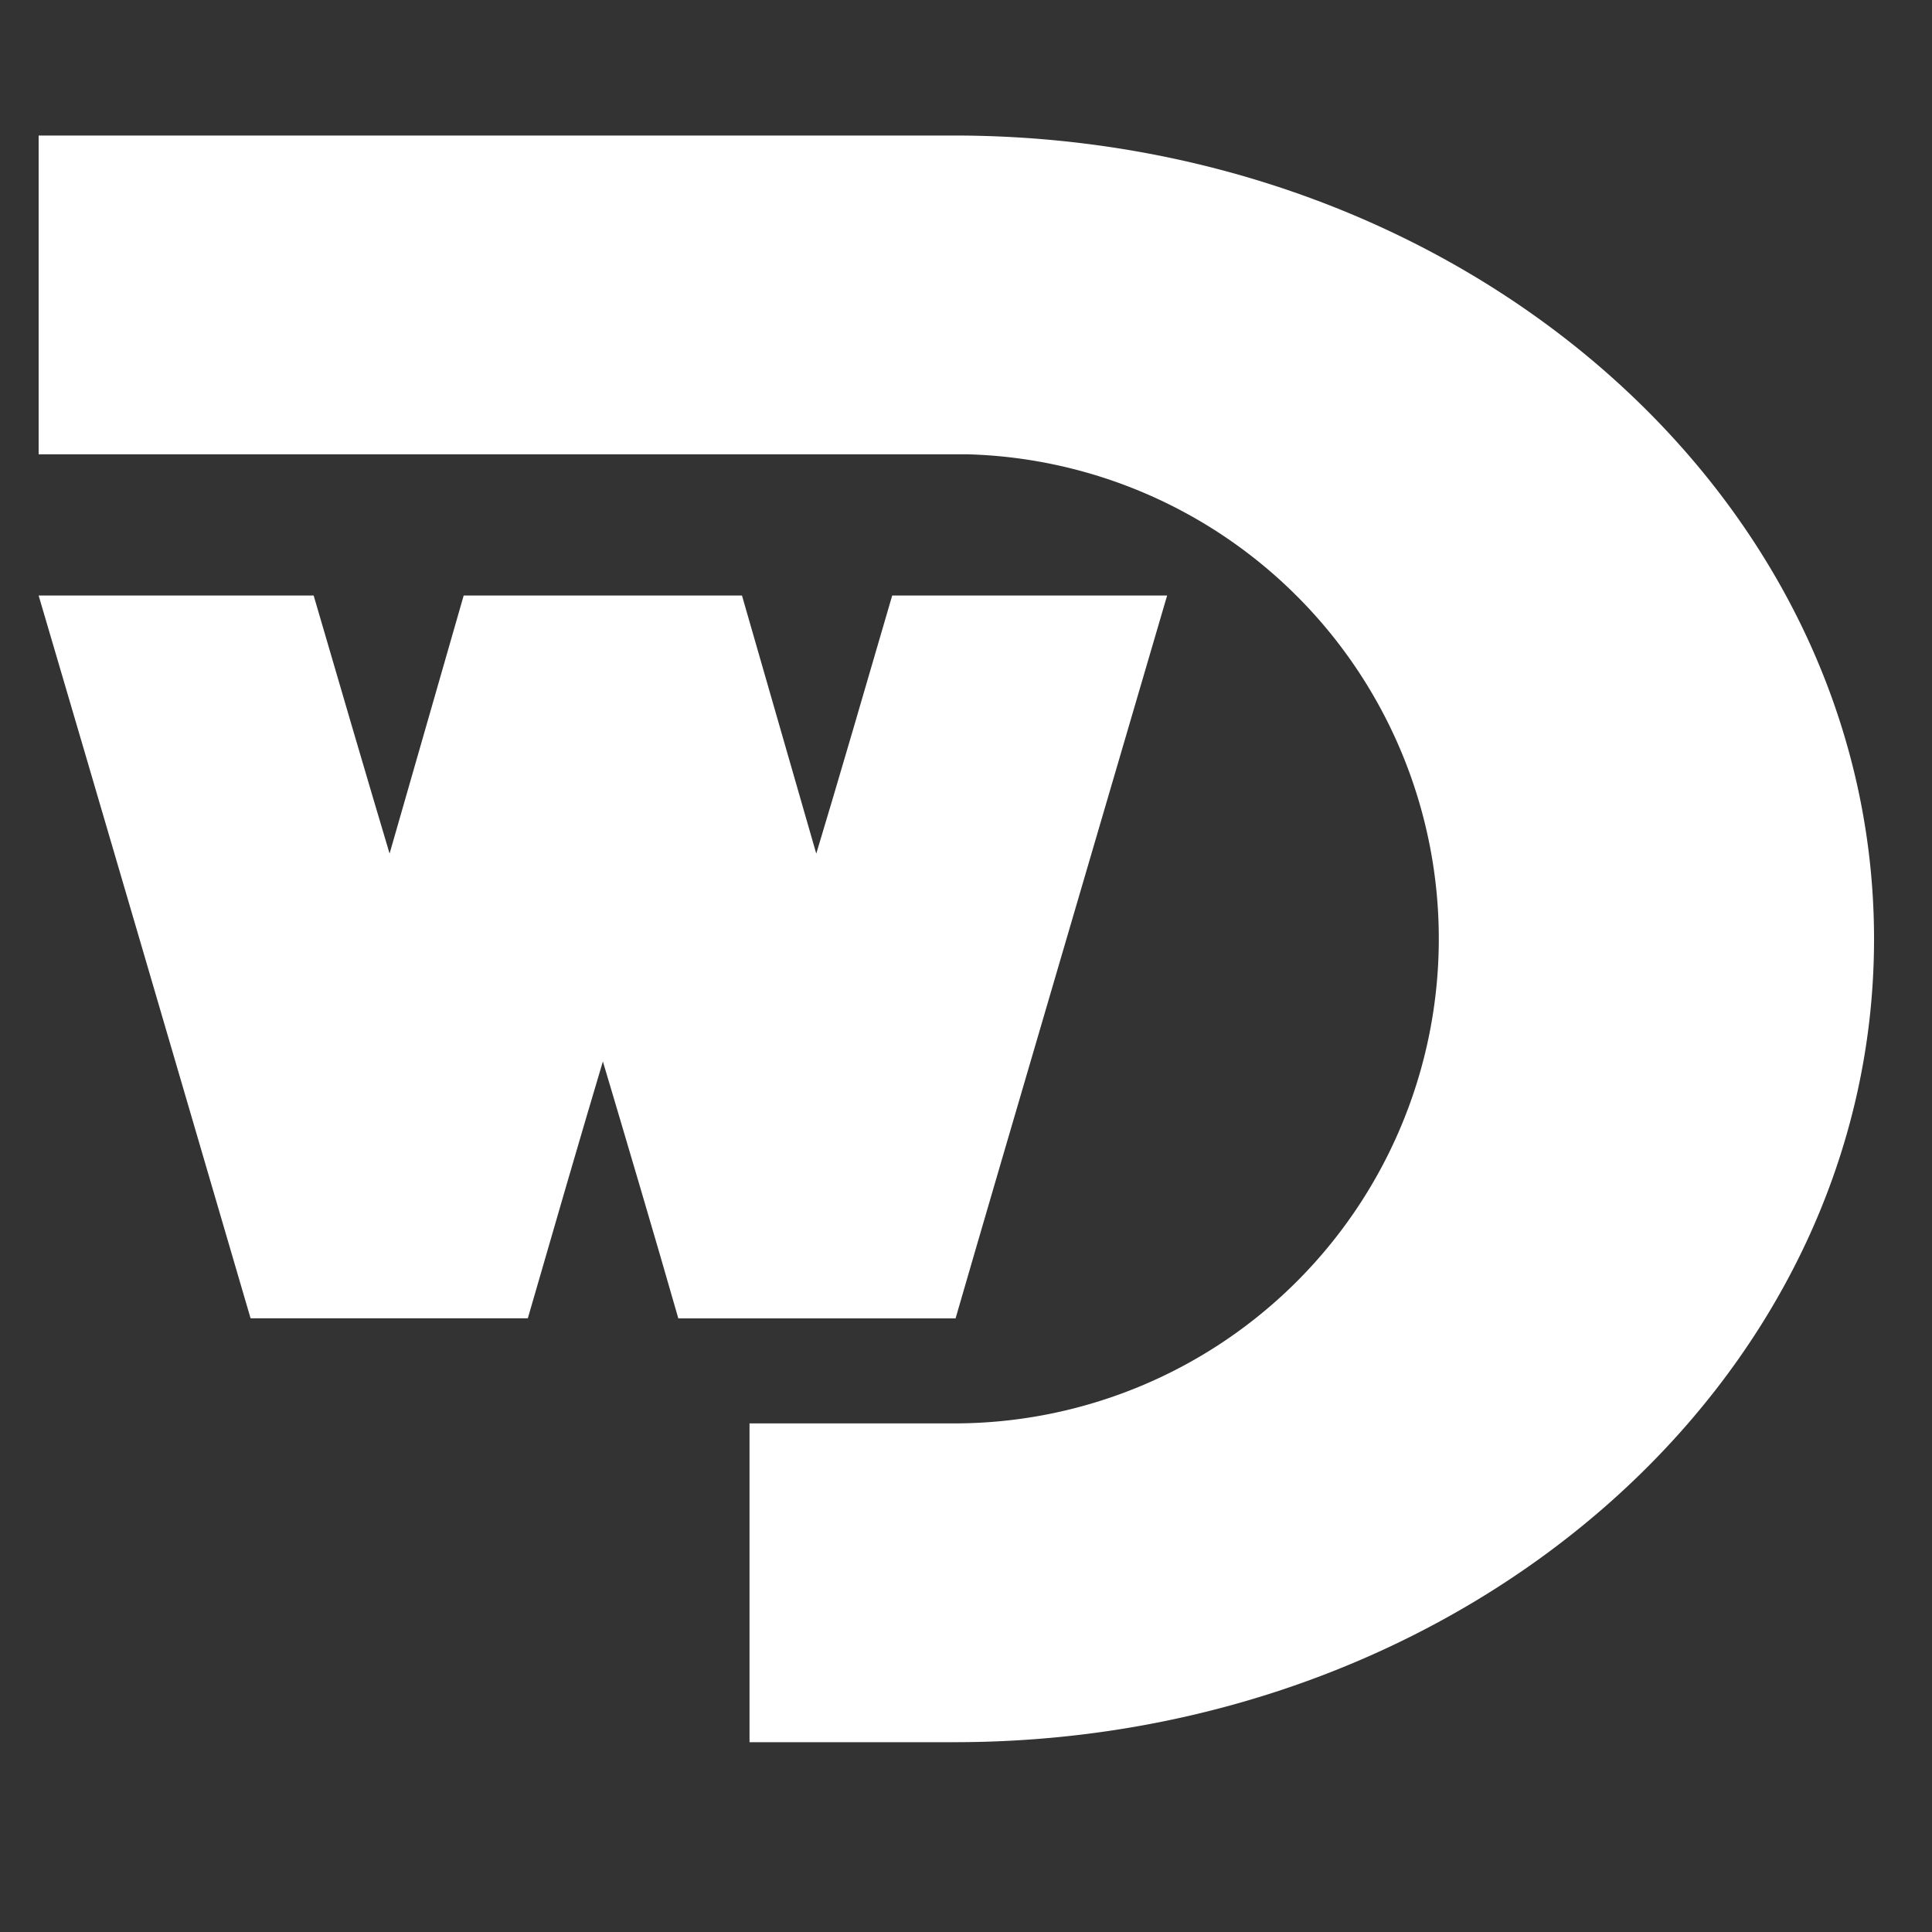
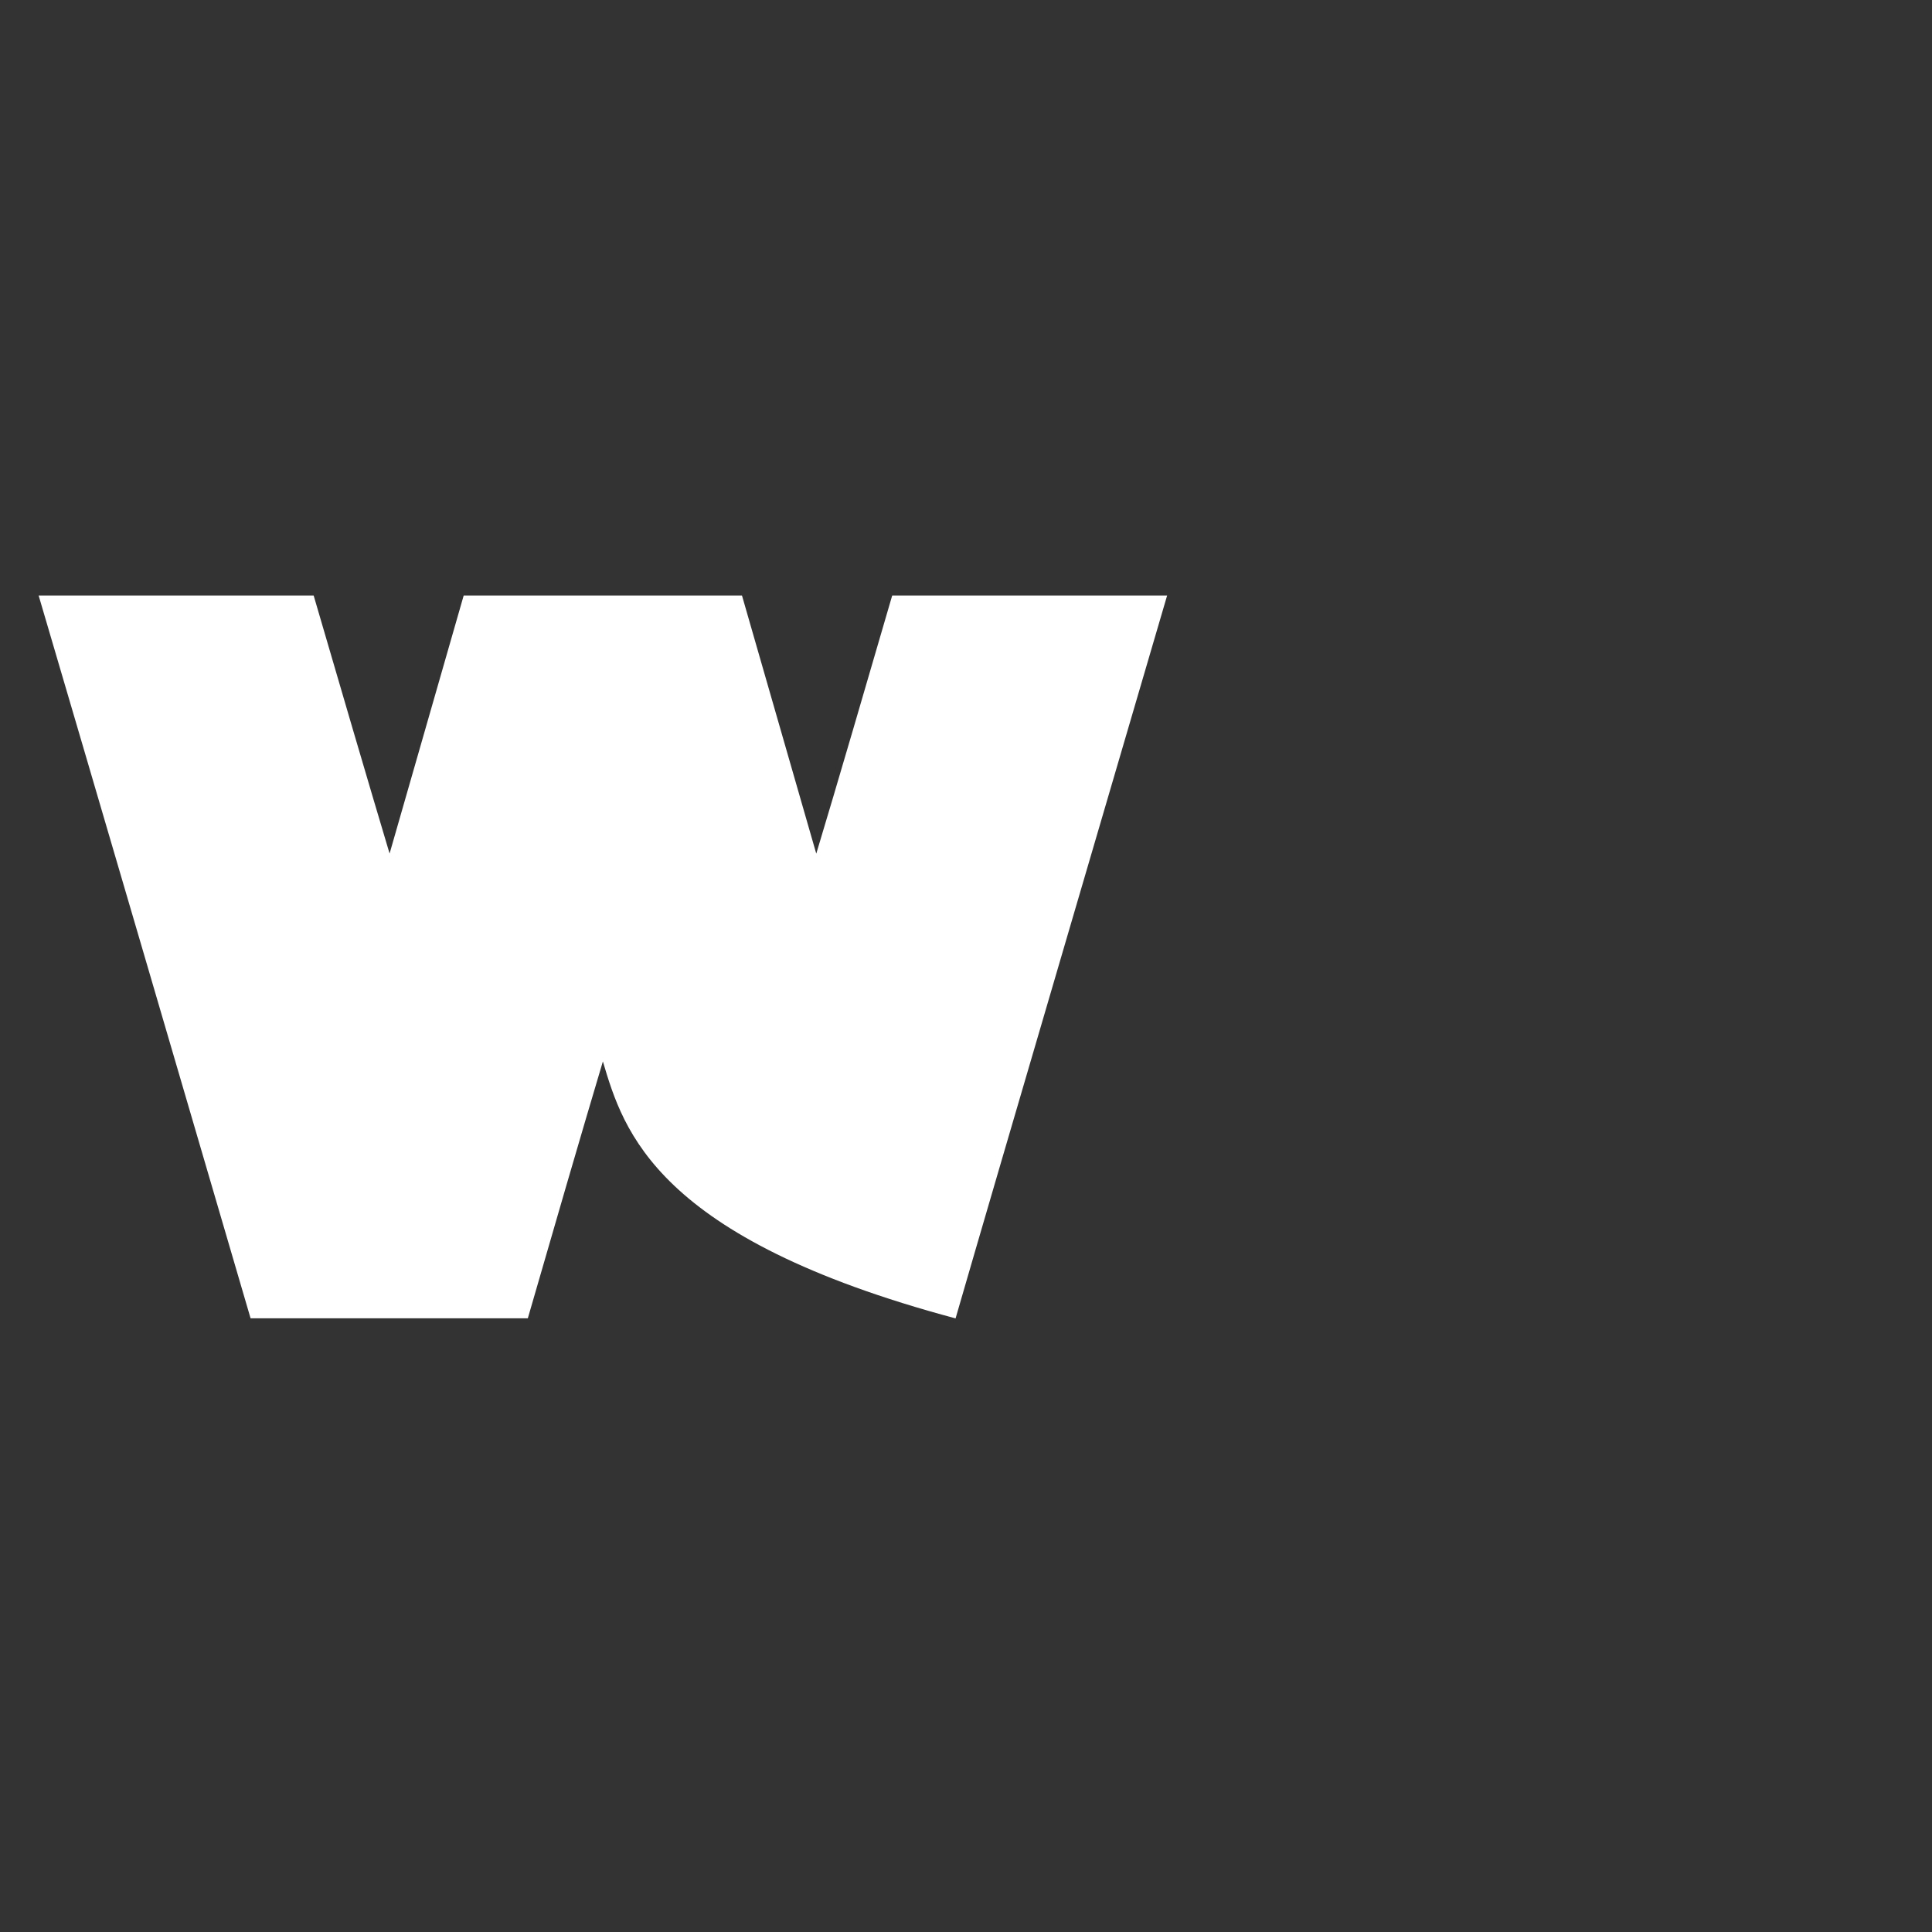
<svg xmlns="http://www.w3.org/2000/svg" id="Layer_1" data-name="Layer 1" width="200" height="200" viewBox="0 0 200 200">
  <rect x="0" y="0" width="200" height="200" fill="#333333" stroke="none" />
  <defs>
    <style>.cls-1{fill:#fff;}</style>
  </defs>
  <title>Logo big</title>
-   <path class="cls-1" d="M194,97.21c0,45.91-42.61,83.14-95.18,83.14H77.59v-33H98.82a50.17,50.17,0,0,0,1.37-100.32H4v-33H98.82C151.39,14.06,194,51.29,194,97.21Z" />
-   <path class="cls-1" d="M62.41,109.88c-2.15,7.19-5.37,18.27-7.77,26.59-11.13,0-21.69,0-28.7,0C21.52,121.35,8.42,76.64,4,61.65H32.47c2.39,8.2,5.88,20.1,7.86,26.71Q44.17,75,48,61.65H76.81Q80.66,75,84.5,88.37c2-6.61,5.47-18.51,7.86-26.72h28.46c-4.38,15-17.52,59.68-21.9,74.83H70.22C67.84,128.16,64.55,117.07,62.41,109.88Z" />
+   <path class="cls-1" d="M62.41,109.88c-2.15,7.19-5.37,18.27-7.77,26.59-11.13,0-21.69,0-28.7,0C21.52,121.35,8.42,76.64,4,61.65H32.47c2.39,8.2,5.88,20.1,7.86,26.71Q44.17,75,48,61.65H76.81Q80.66,75,84.5,88.37c2-6.61,5.47-18.51,7.86-26.72h28.46c-4.38,15-17.52,59.68-21.9,74.83C67.84,128.16,64.55,117.07,62.41,109.88Z" />
</svg>